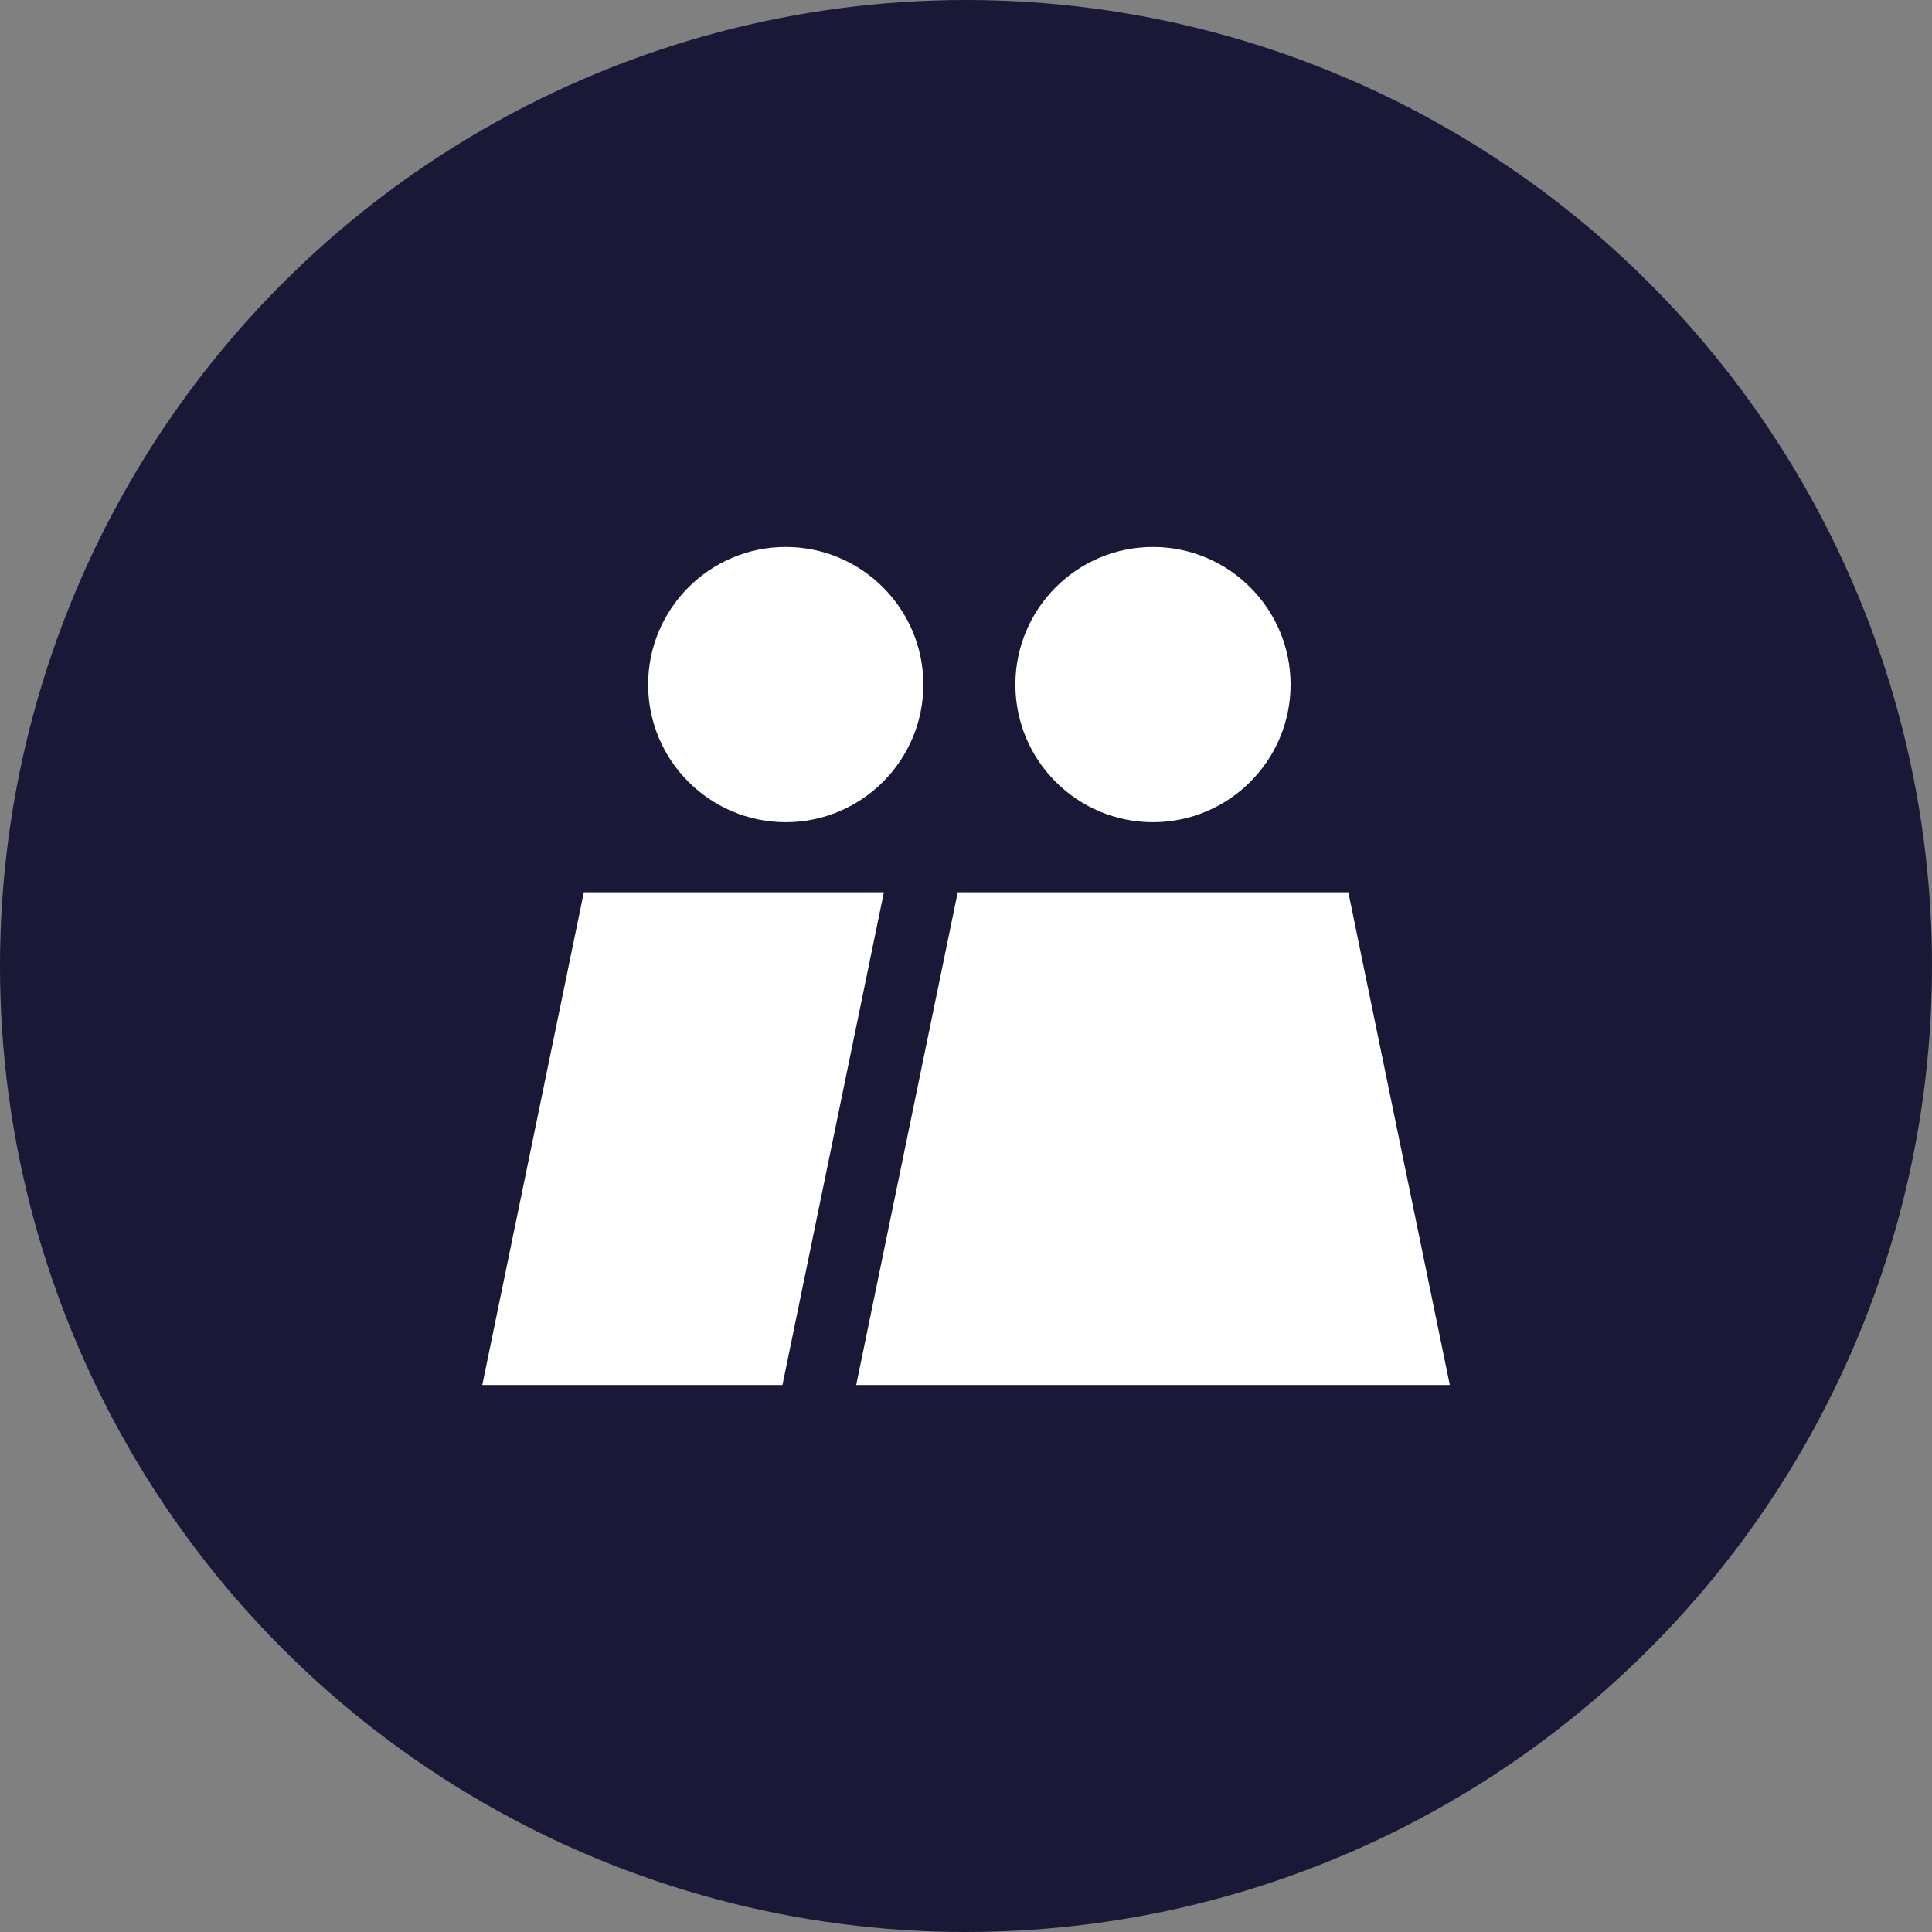
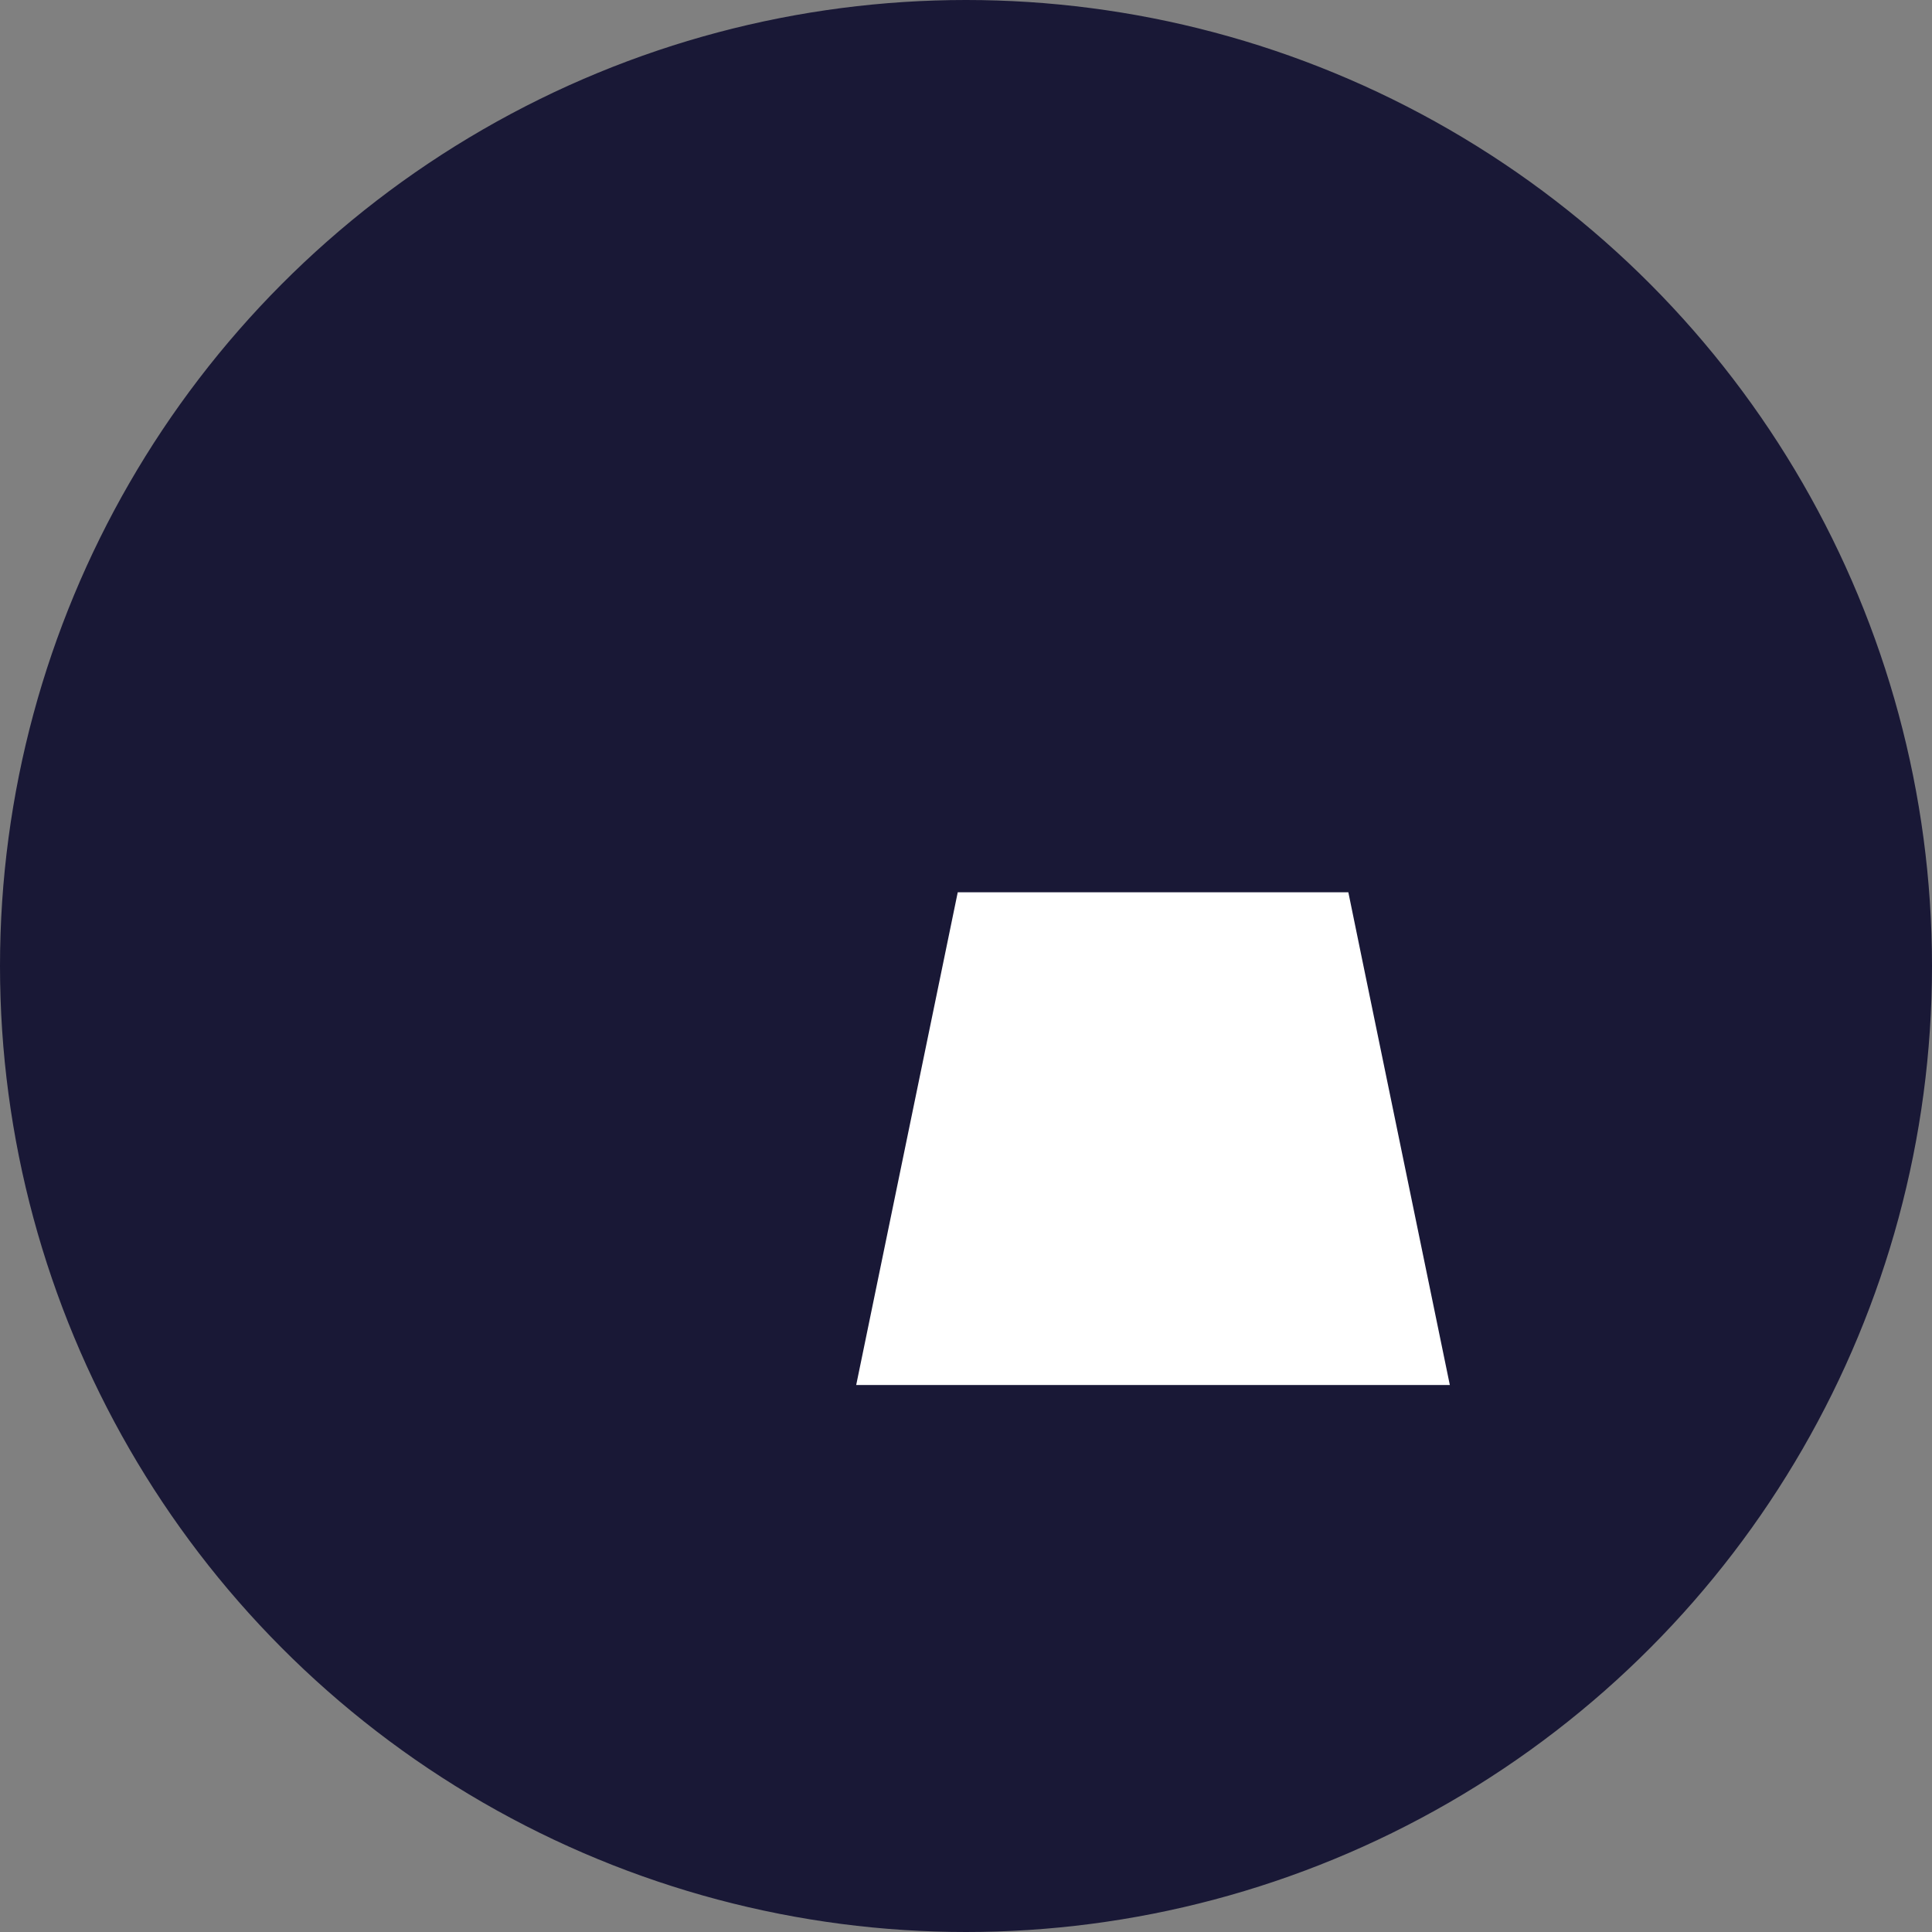
<svg xmlns="http://www.w3.org/2000/svg" id="Capa_2" data-name="Capa 2" viewBox="0 0 334.82 334.82">
  <rect x="0" y="0" width="334.82" height="334.82" fill="#808080" stroke="none" />
  <defs>
    <style>
      .cls-1 {
        fill: #191836;
        stroke: #191836;
        stroke-miterlimit: 10;
        stroke-width: 5px;
      }

      .cls-2 {
        fill: #fff;
      }
    </style>
  </defs>
  <g id="Capa_4" data-name="Capa 4">
    <g>
      <circle class="cls-1" cx="167.41" cy="167.41" r="164.91" />
      <g>
-         <path class="cls-2" d="M153.18,154.63l-17.58,85.4h-52.02l1.7-8.26c5.3-25.71,10.6-51.43,15.9-77.14h52.01Z" />
-         <path class="cls-2" d="M160.02,118.64c0,13.16-10.7,23.85-23.85,23.85s-23.85-10.69-23.85-23.85,10.7-23.85,23.85-23.85,23.85,10.7,23.85,23.85Z" />
        <path class="cls-2" d="M251.25,240.03h-102.87l17.6-85.4h67.69l2.33,11.35c5.08,24.68,10.18,49.37,15.26,74.05Z" />
-         <path class="cls-2" d="M223.66,118.64c0,13.16-10.69,23.85-23.85,23.85s-23.84-10.69-23.84-23.85,10.69-23.85,23.84-23.85,23.85,10.7,23.85,23.85Z" />
      </g>
    </g>
  </g>
</svg>